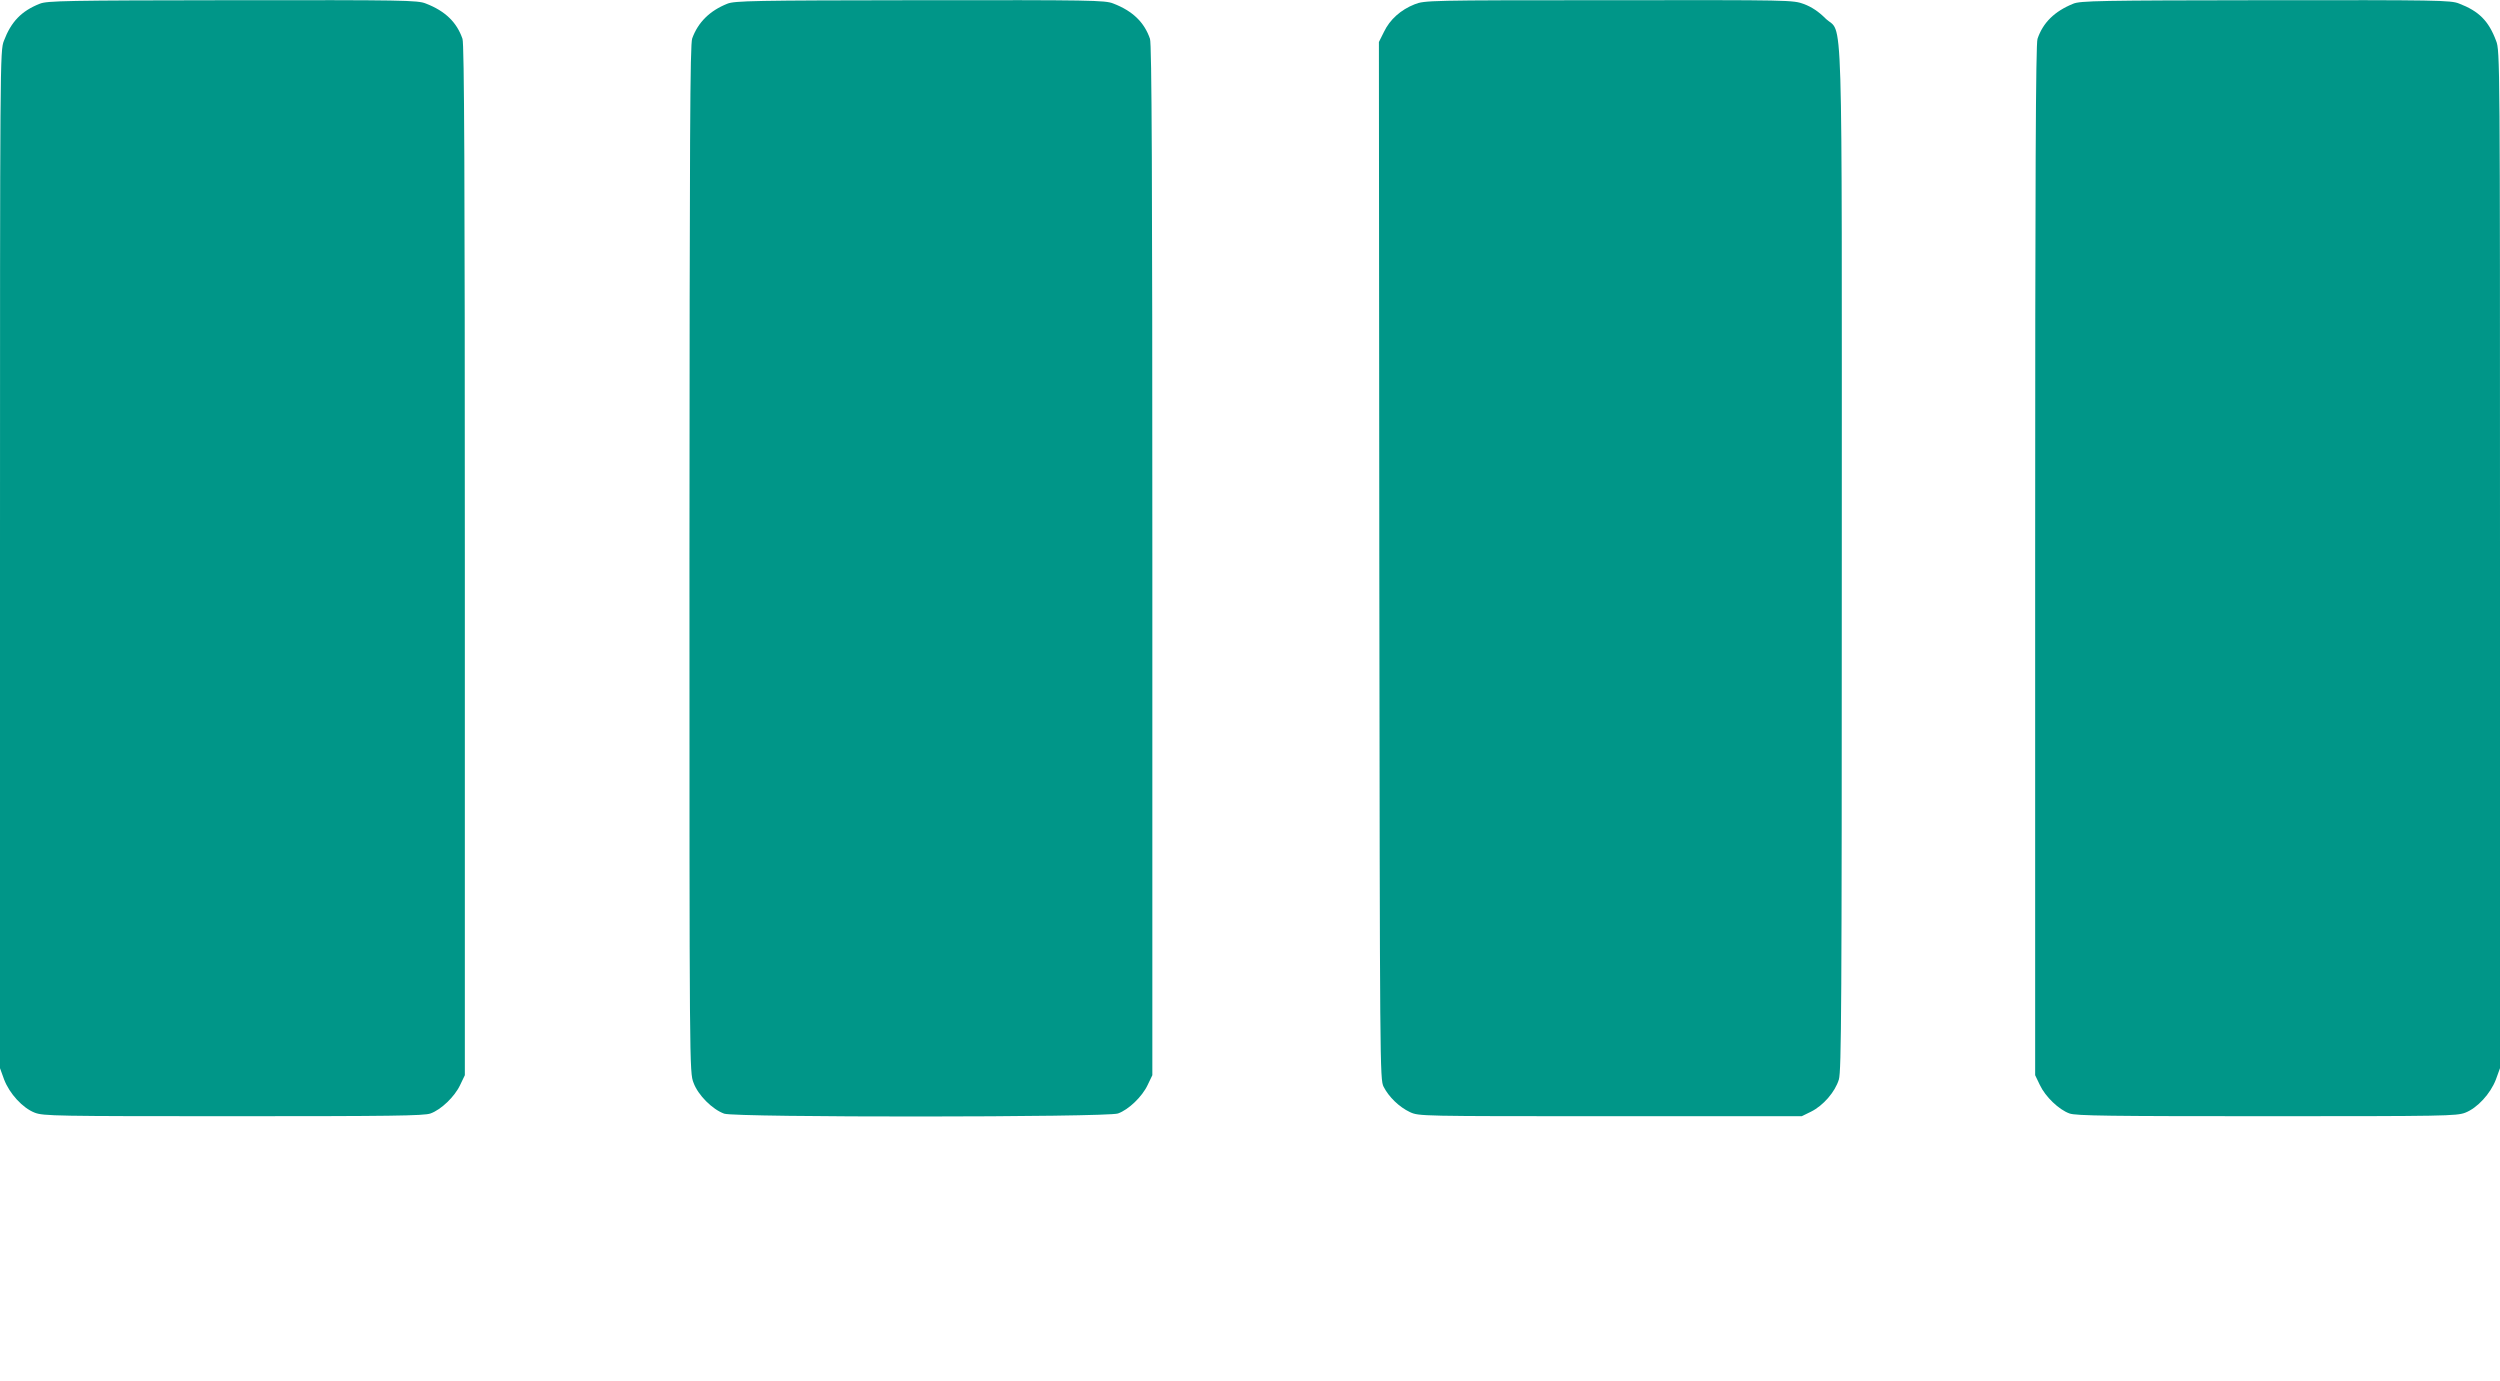
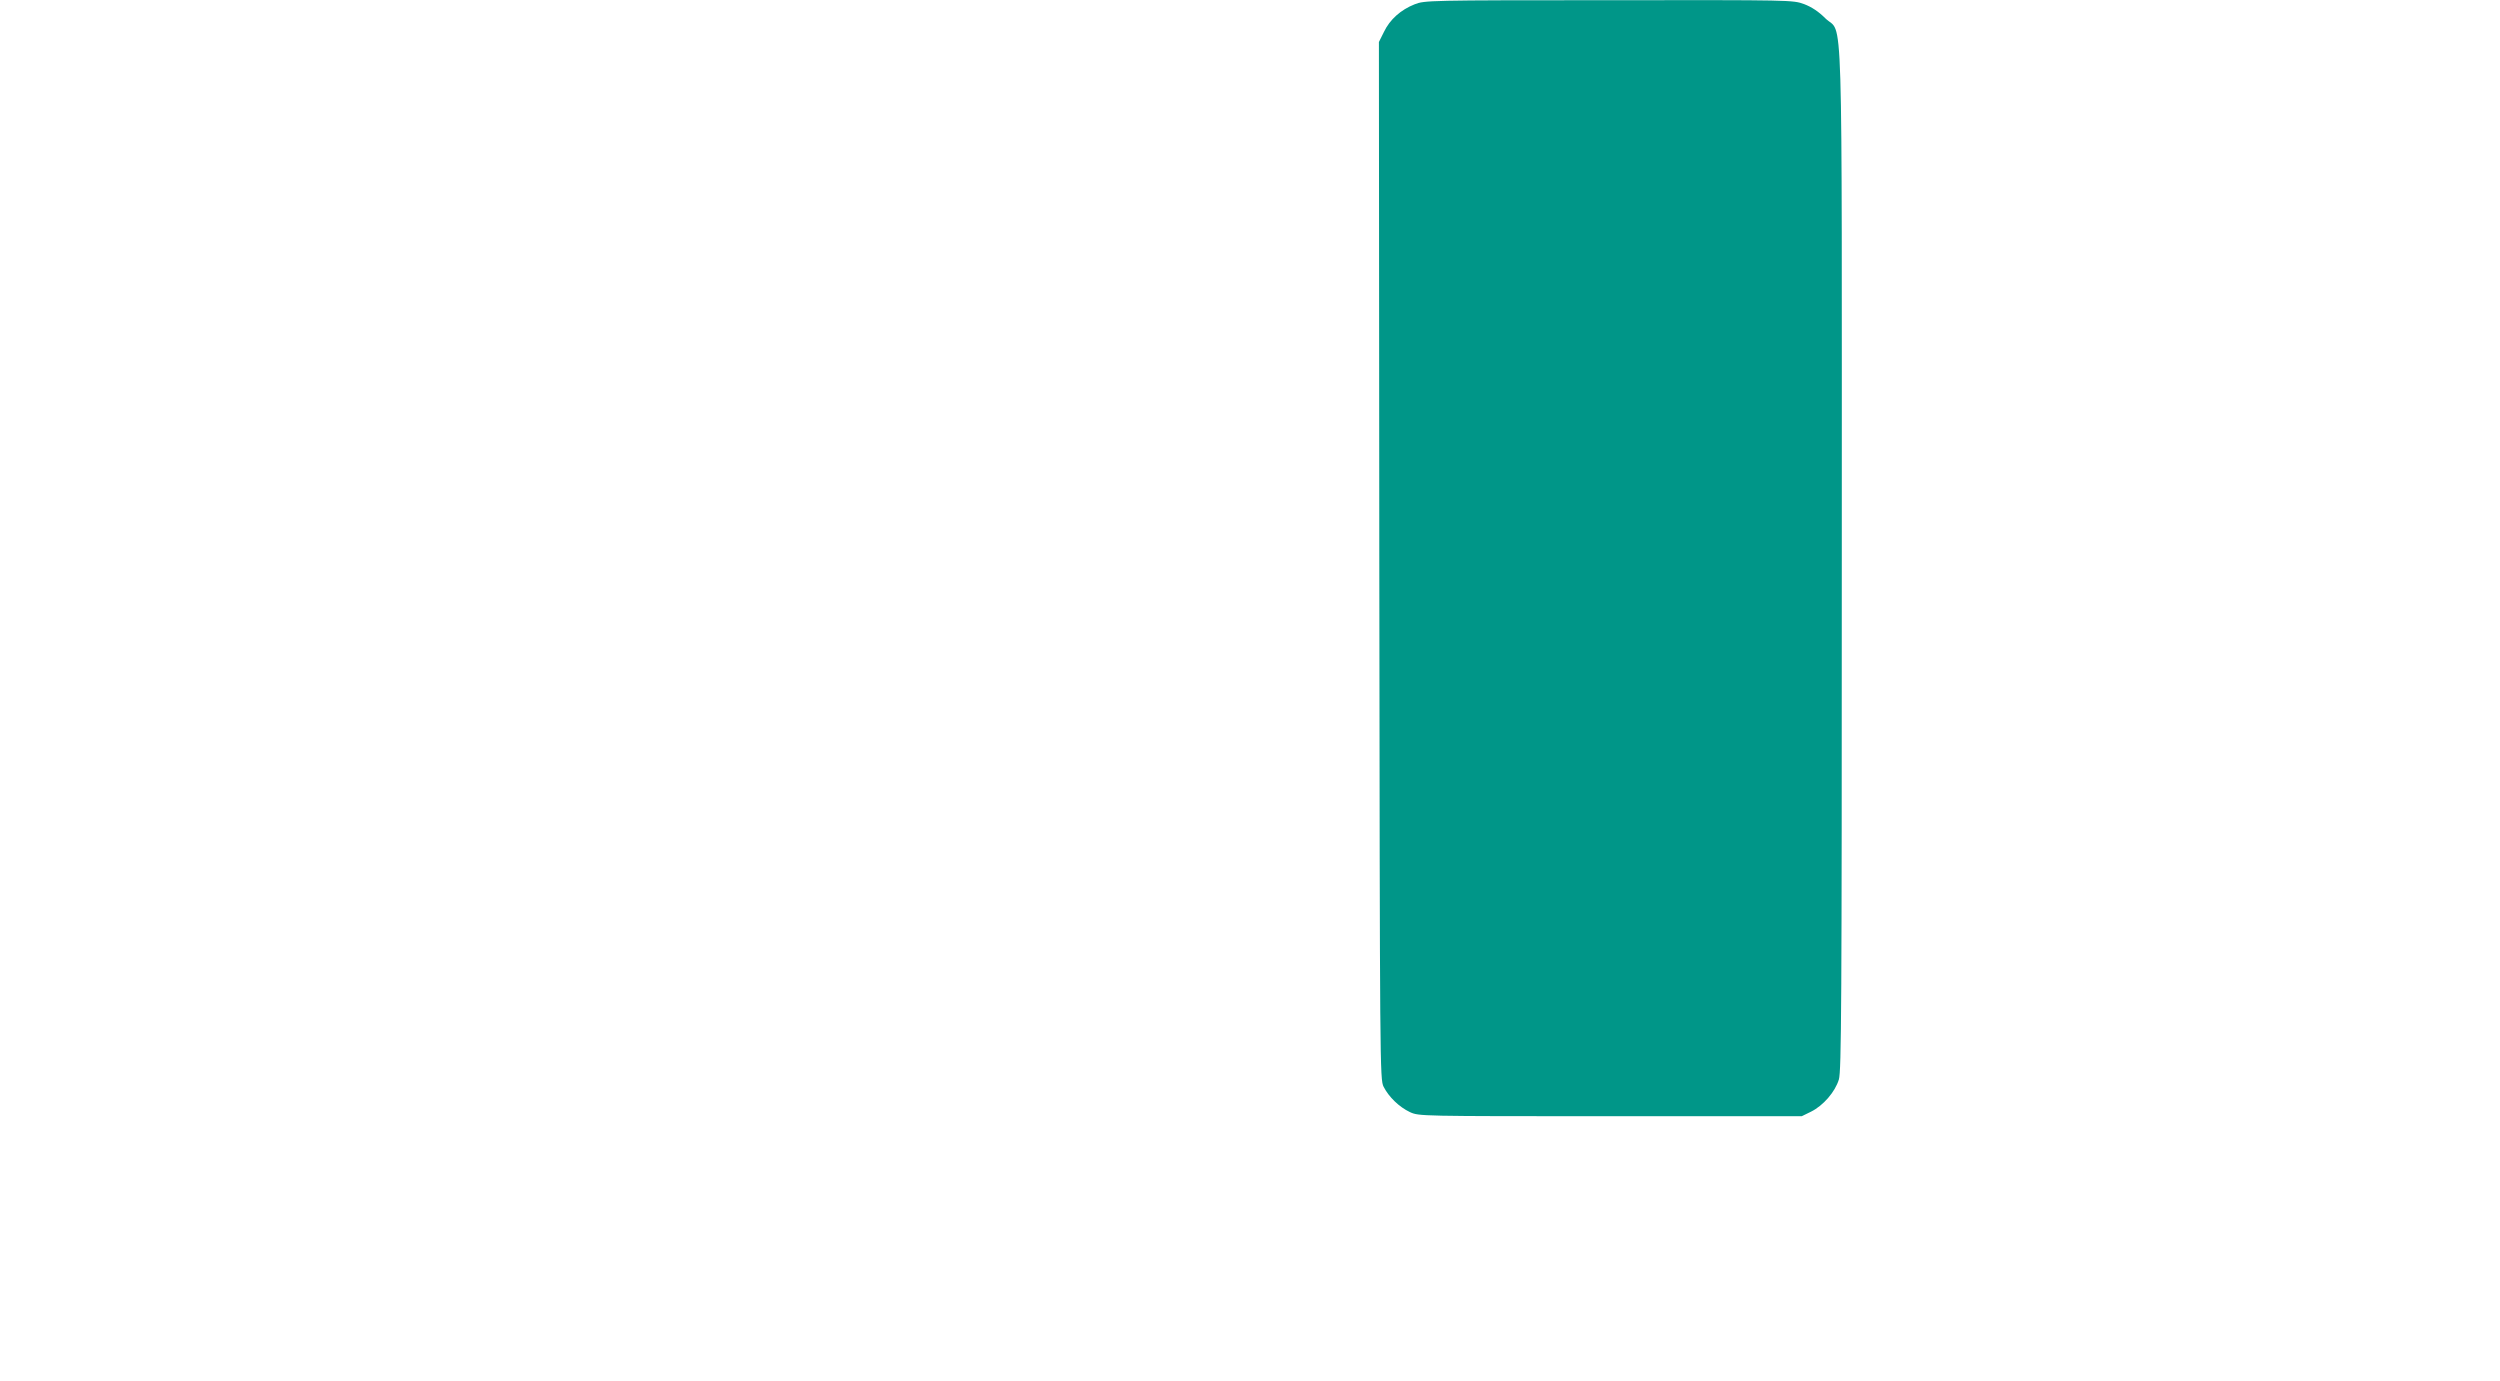
<svg xmlns="http://www.w3.org/2000/svg" version="1.0" width="1280pt" height="707pt" viewBox="0 0 1280 707" preserveAspectRatio="xMidYMid meet">
  <g transform="translate(0,707) scale(0.1,-0.1)" fill="#009688" stroke="none">
-     <path d="M204 7051 c-94 -37 -147 -92 -184 -190 -20 -50 -20 -97 -20 -2656 l0 -2604 21 -58 c28 -73 95 -146 157 -170 44 -17 107 -18 1017 -18 800 0 977 2 1009 14 54 19 124 86 152 146 l24 50 0 2636 c0 1972 -3 2645 -12 2670 -29 85 -89 143 -188 181 -42 17 -113 18 -990 17 -853 -1 -949 -3 -986 -18z" />
-     <path d="M3724 7051 c-90 -36 -150 -95 -180 -178 -11 -32 -13 -480 -14 -2665 0 -2627 0 -2627 21 -2682 23 -63 96 -136 157 -158 56 -20 1960 -19 2016 1 54 19 124 86 152 146 l24 50 0 2636 c0 1972 -3 2645 -12 2670 -29 85 -89 143 -188 181 -42 17 -113 18 -990 17 -853 -1 -949 -3 -986 -18z" />
    <path d="M7243 7048 c-71 -28 -127 -78 -157 -141 l-26 -52 2 -2655 c3 -2603 3 -2656 22 -2694 27 -53 80 -104 135 -130 46 -21 48 -21 1026 -21 l980 0 47 23 c63 31 124 102 143 165 13 44 15 373 15 2662 0 2957 8 2680 -84 2771 -35 35 -70 58 -109 73 -58 21 -61 21 -1000 20 -926 0 -943 -1 -994 -21z" />
-     <path d="M10615 7051 c-96 -39 -155 -97 -183 -180 -9 -25 -12 -698 -12 -2670 l0 -2636 24 -50 c28 -60 98 -127 152 -146 32 -12 209 -14 1009 -14 910 0 973 1 1017 18 62 24 129 97 157 170 l21 58 0 2604 c0 2559 0 2606 -20 2656 -38 102 -88 152 -190 191 -42 17 -113 18 -990 17 -853 -1 -949 -3 -985 -18z" />
  </g>
</svg>